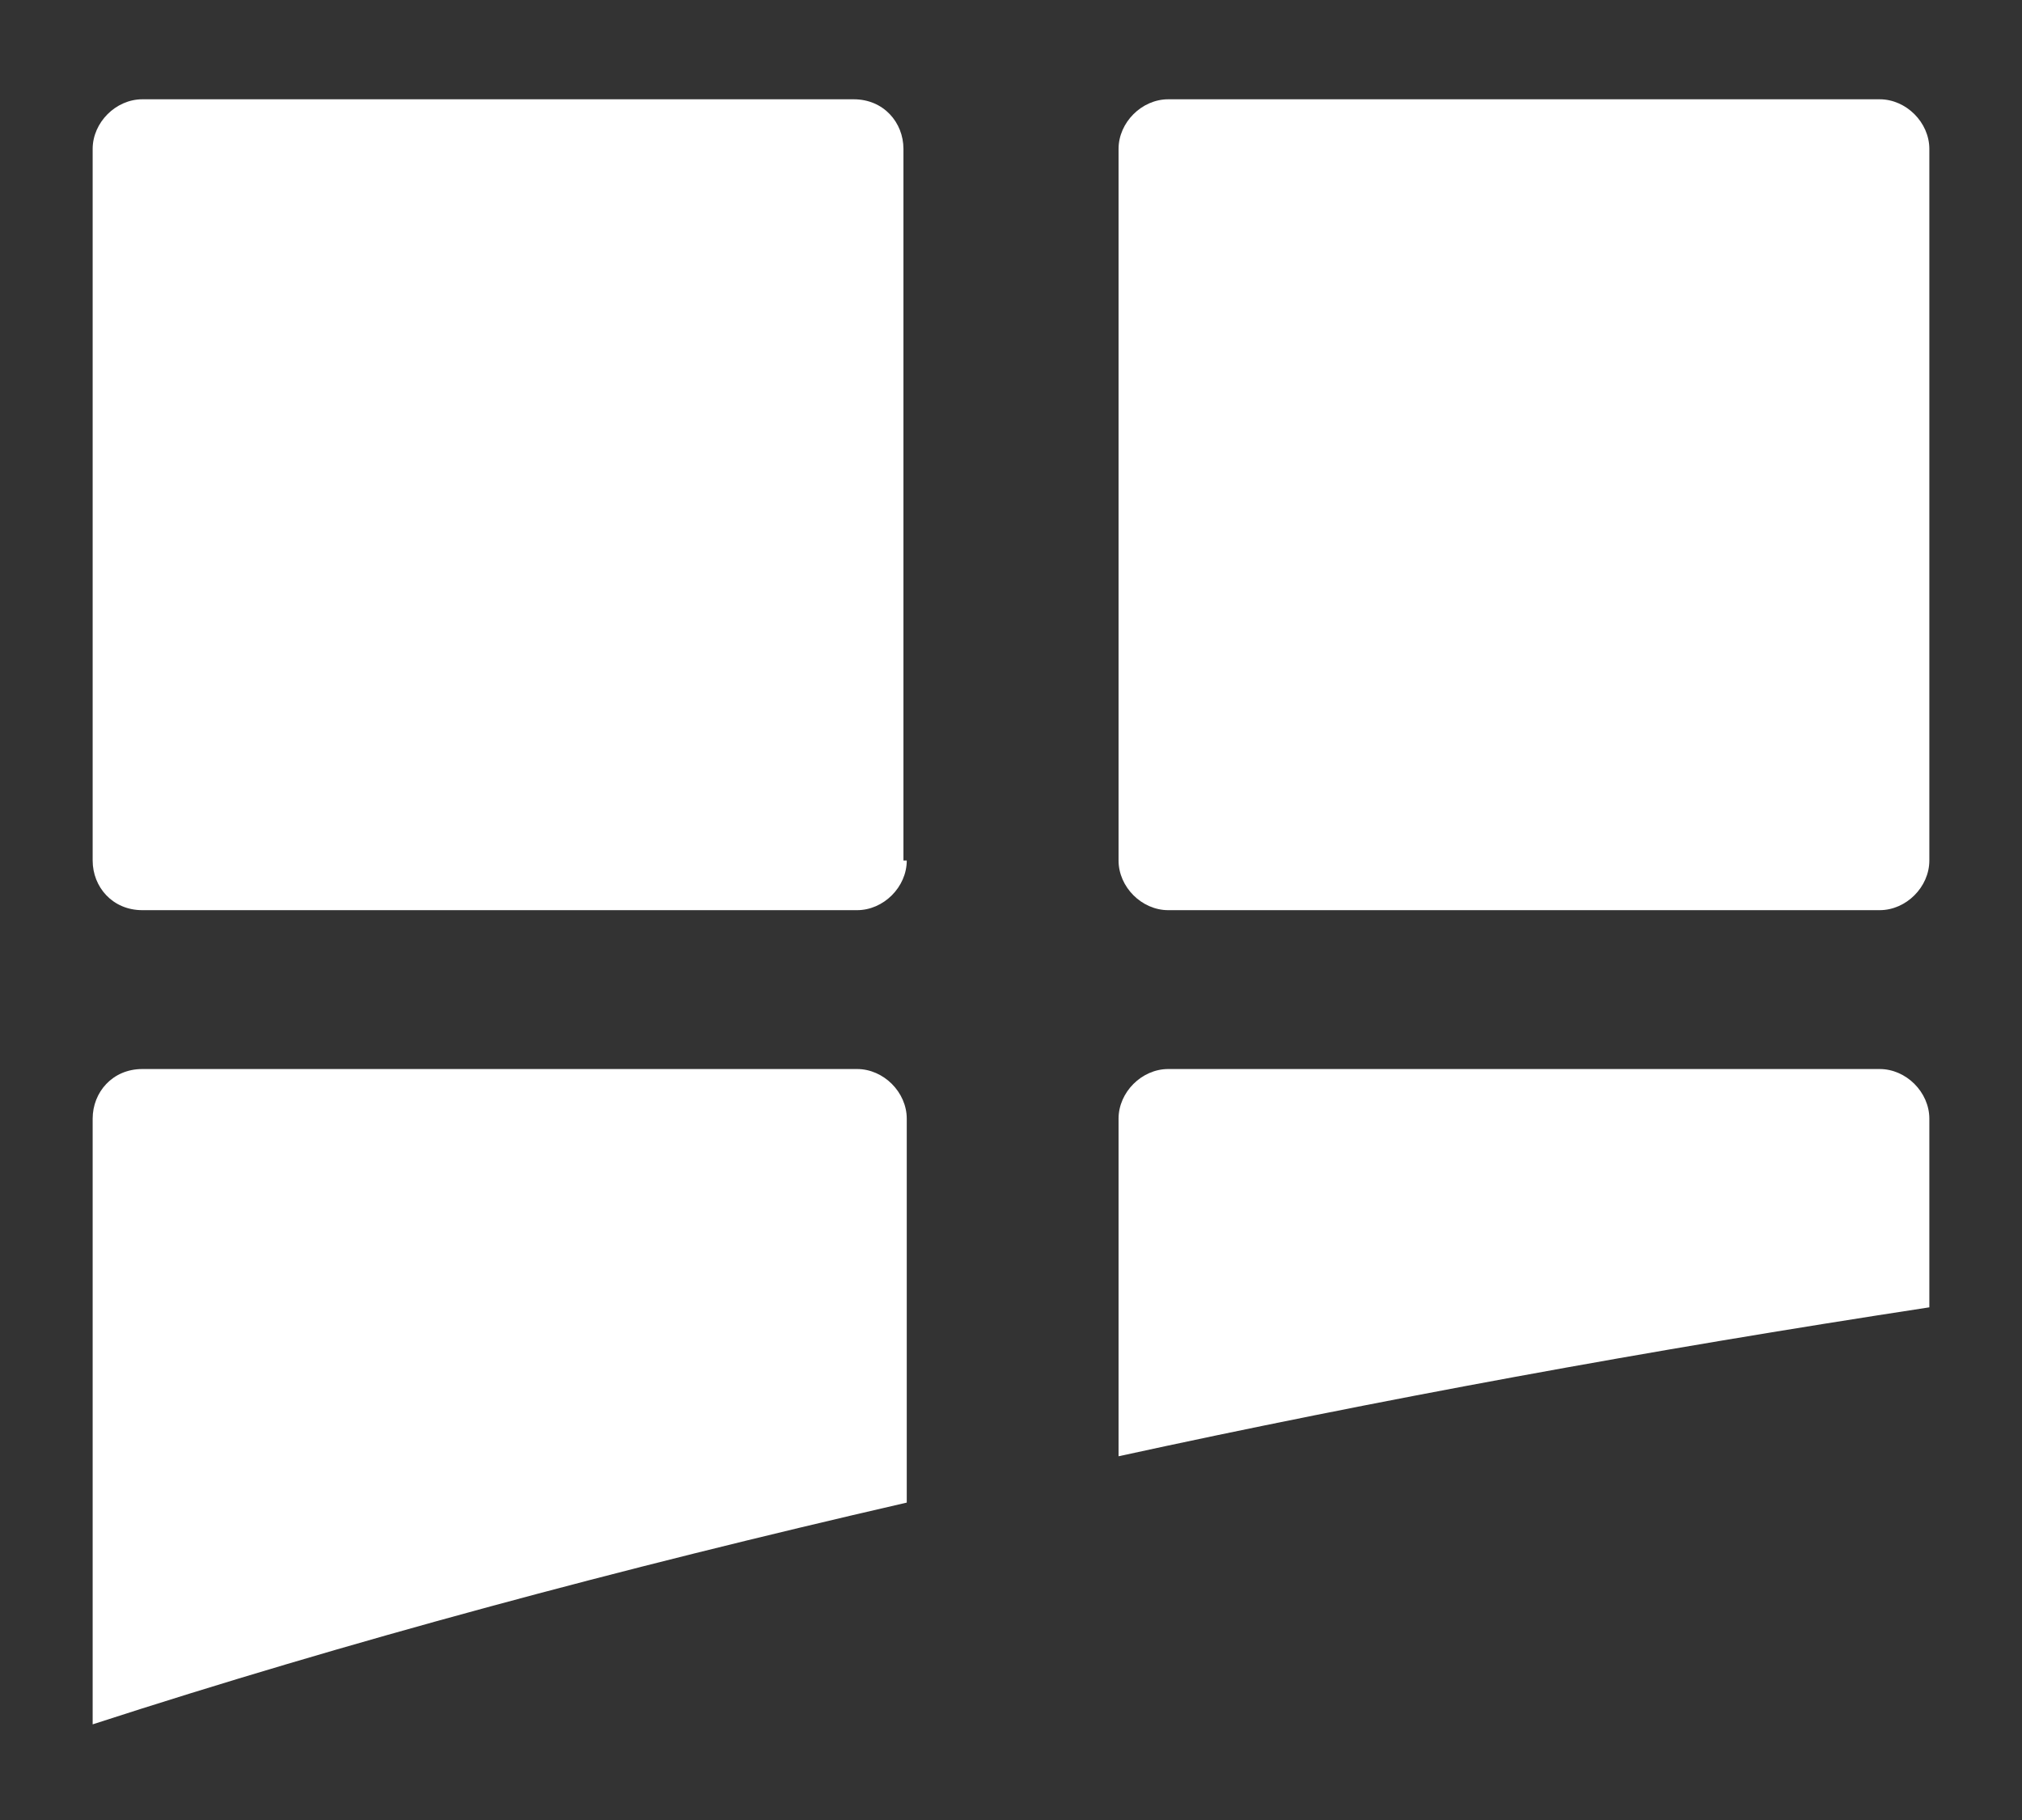
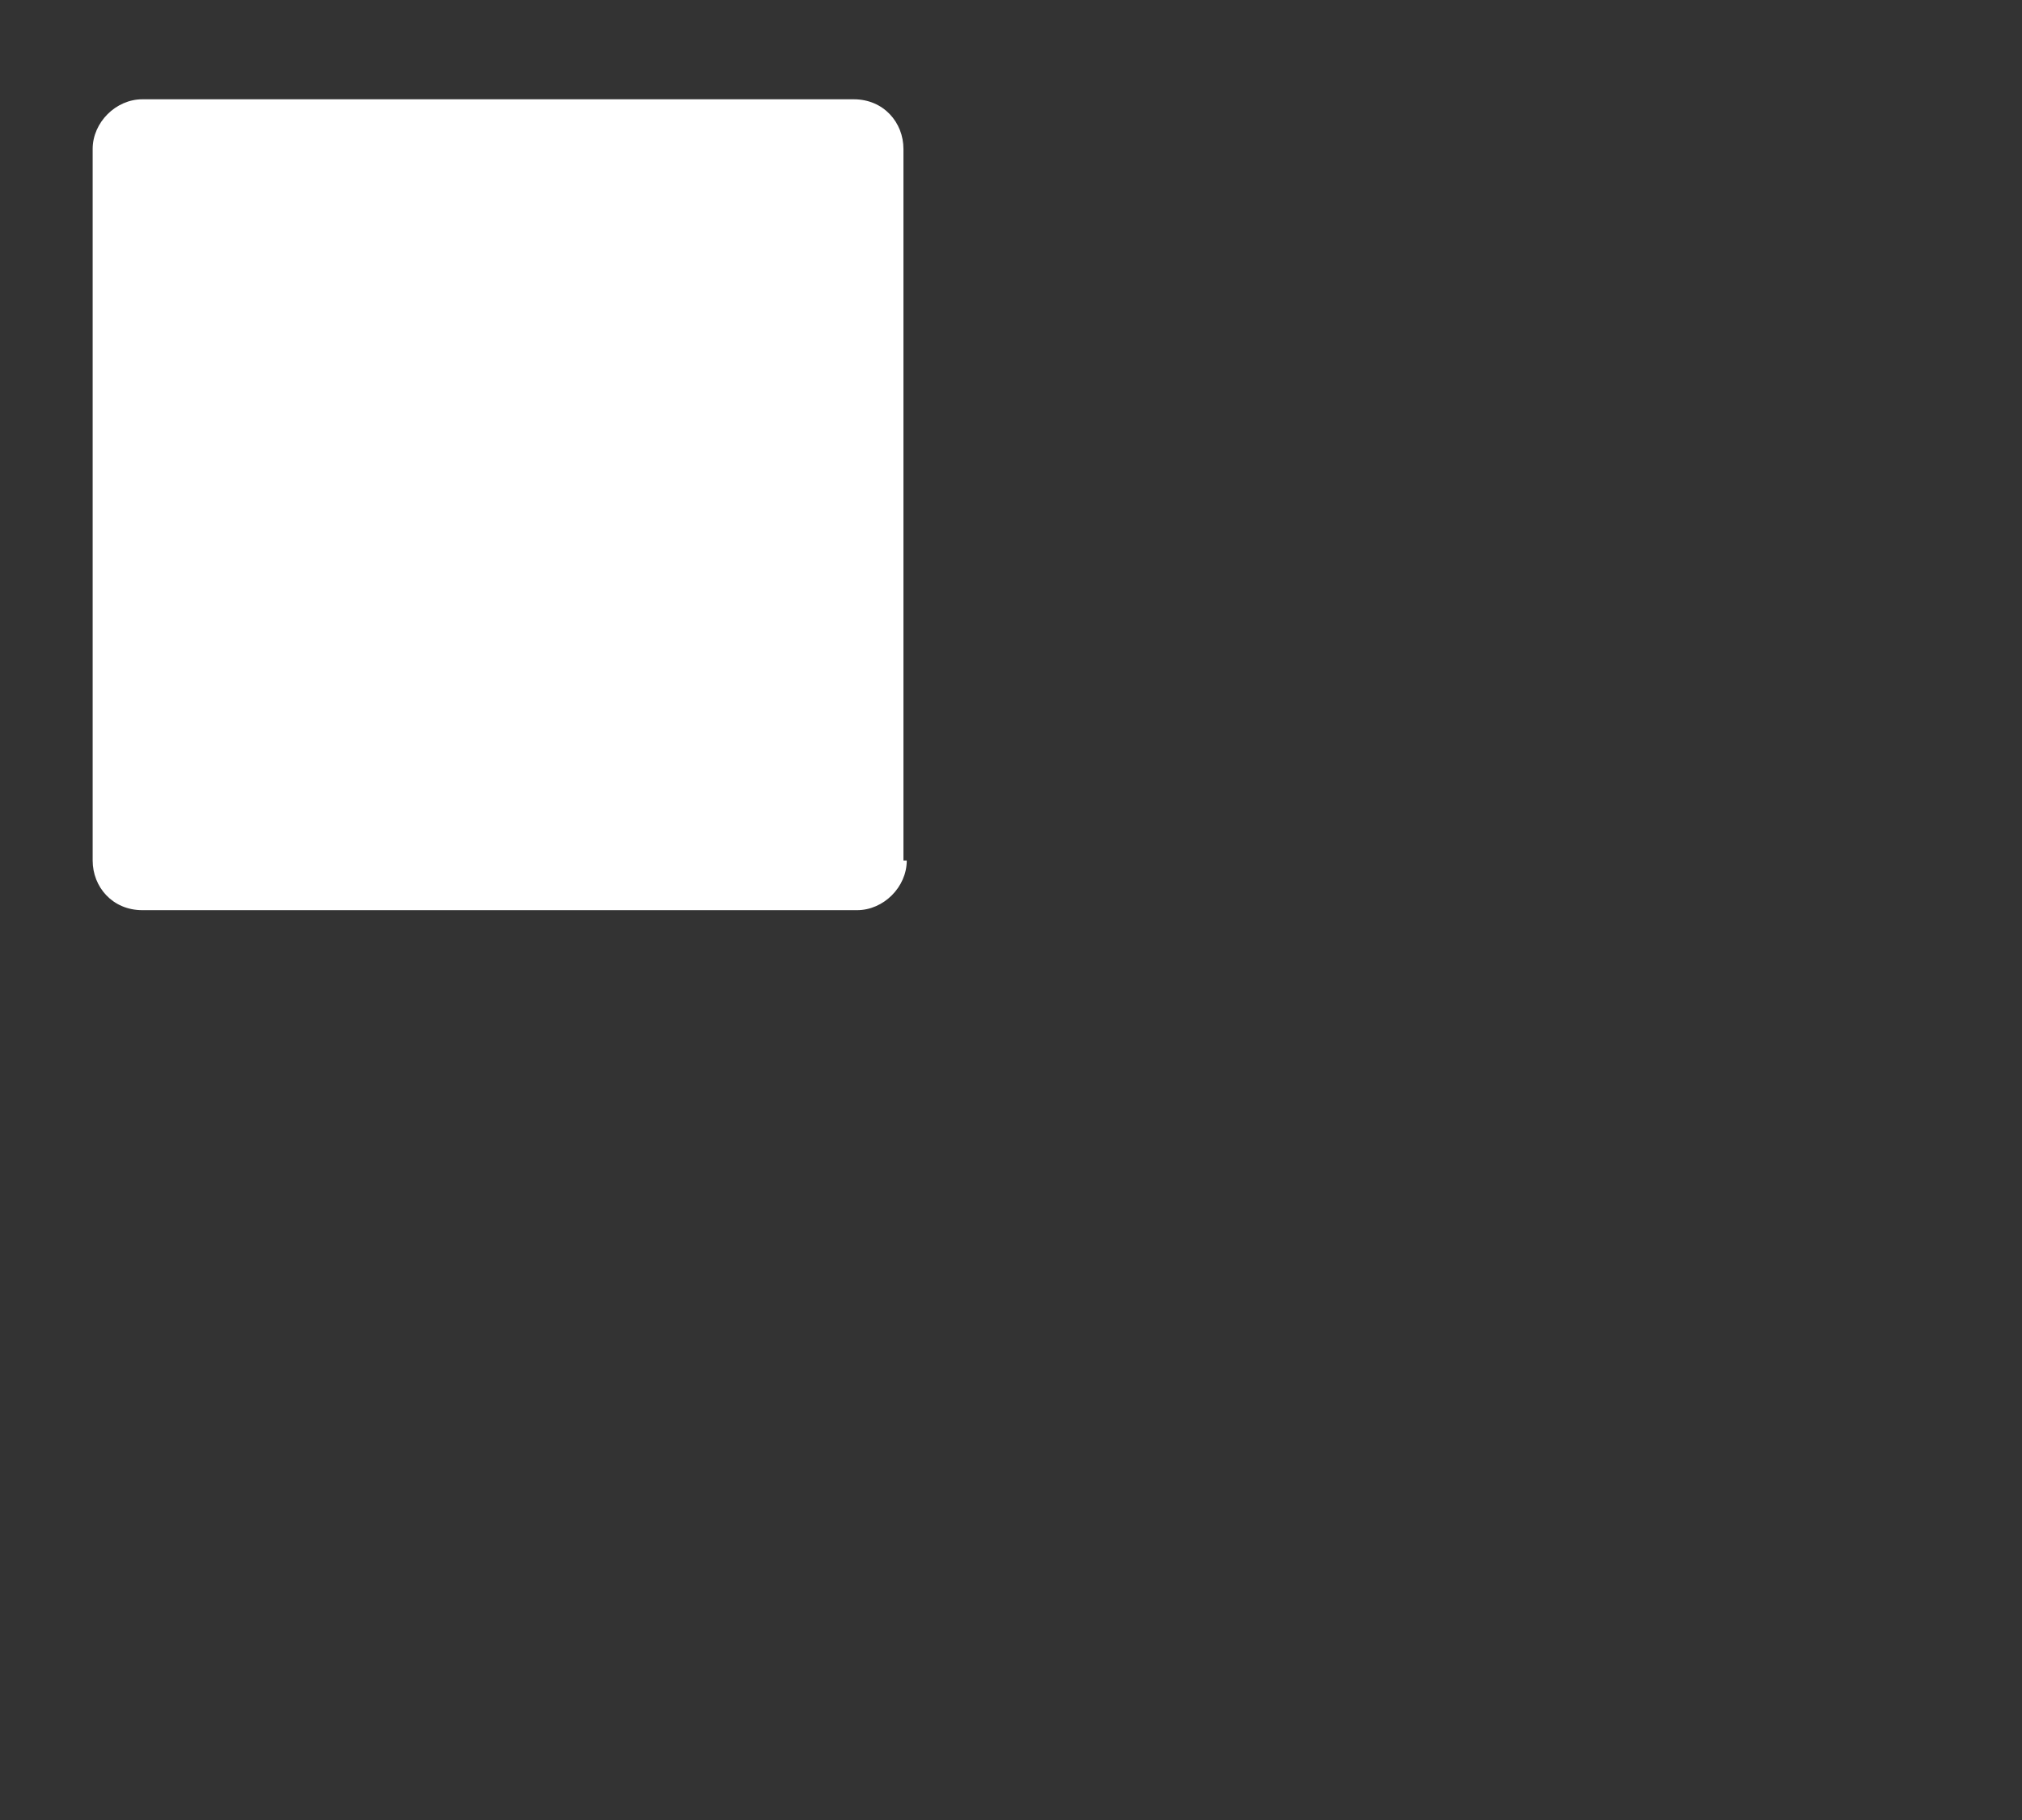
<svg xmlns="http://www.w3.org/2000/svg" version="1.1" id="Layer_1" x="0px" y="0px" viewBox="0 0 61.1 55" style="enable-background:new 0 0 61.1 55;" xml:space="preserve">
  <rect x="0" y="0" width="61.1" height="55" fill="#333333" stroke="none" />
  <style type="text/css">
	.st0{fill:#FFFFFF;}
</style>
  <g>
    <g>
      <g>
        <path class="st0" d="M27.4,26c0,0.8-0.7,1.5-1.5,1.5H4.3c-0.9,0-1.5-0.7-1.5-1.5V4.5C2.8,3.7,3.5,3,4.3,3h21.5     c0.9,0,1.5,0.7,1.5,1.5V26z" />
-         <path class="st0" d="M58.3,26c0,0.8-0.7,1.5-1.5,1.5H35.3c-0.8,0-1.5-0.7-1.5-1.5V4.5c0-0.8,0.7-1.5,1.5-1.5h21.5     c0.8,0,1.5,0.7,1.5,1.5V26z" />
      </g>
-       <path class="st0" d="M27.4,45.4V33.8c0-0.8-0.7-1.5-1.5-1.5H4.3c-0.9,0-1.5,0.7-1.5,1.5v18.3C10.5,49.6,18.7,47.4,27.4,45.4z" />
-       <path class="st0" d="M58.3,39.5v-5.7c0-0.8-0.7-1.5-1.5-1.5H35.3c-0.8,0-1.5,0.7-1.5,1.5V44C41.6,42.3,49.8,40.8,58.3,39.5z" />
    </g>
  </g>
</svg>